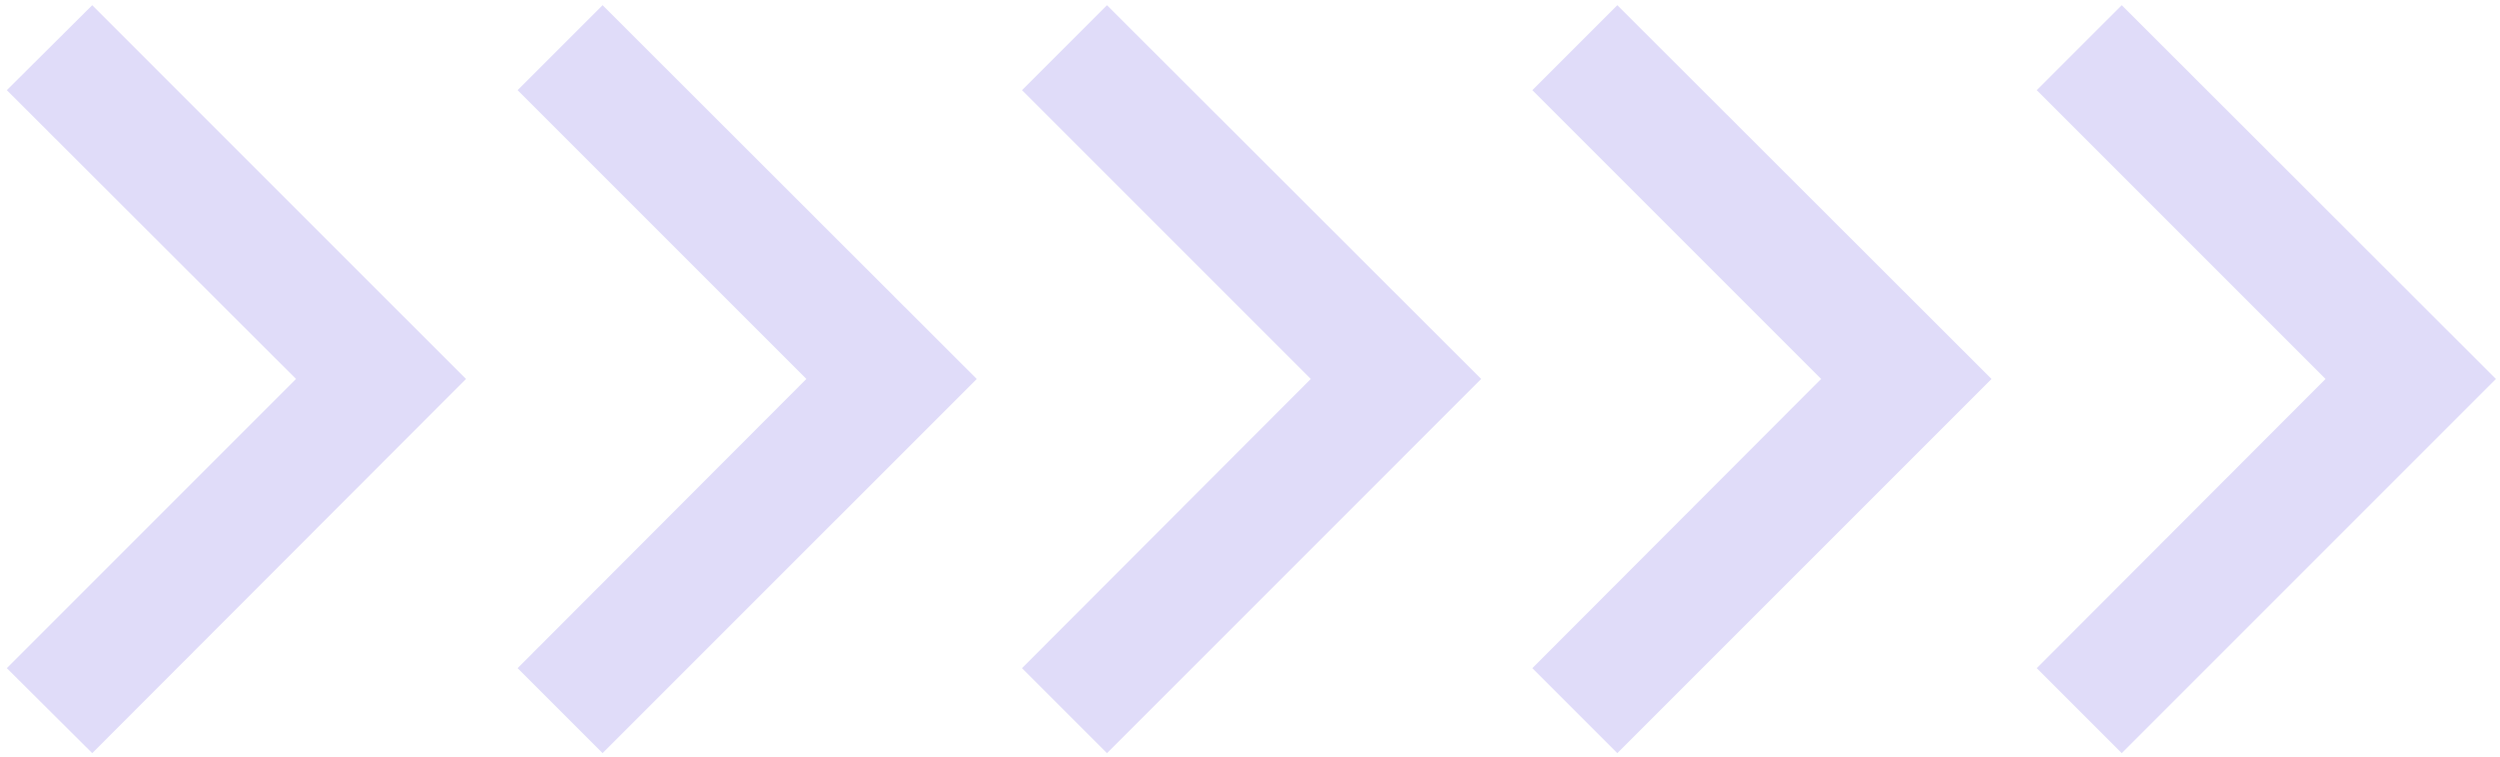
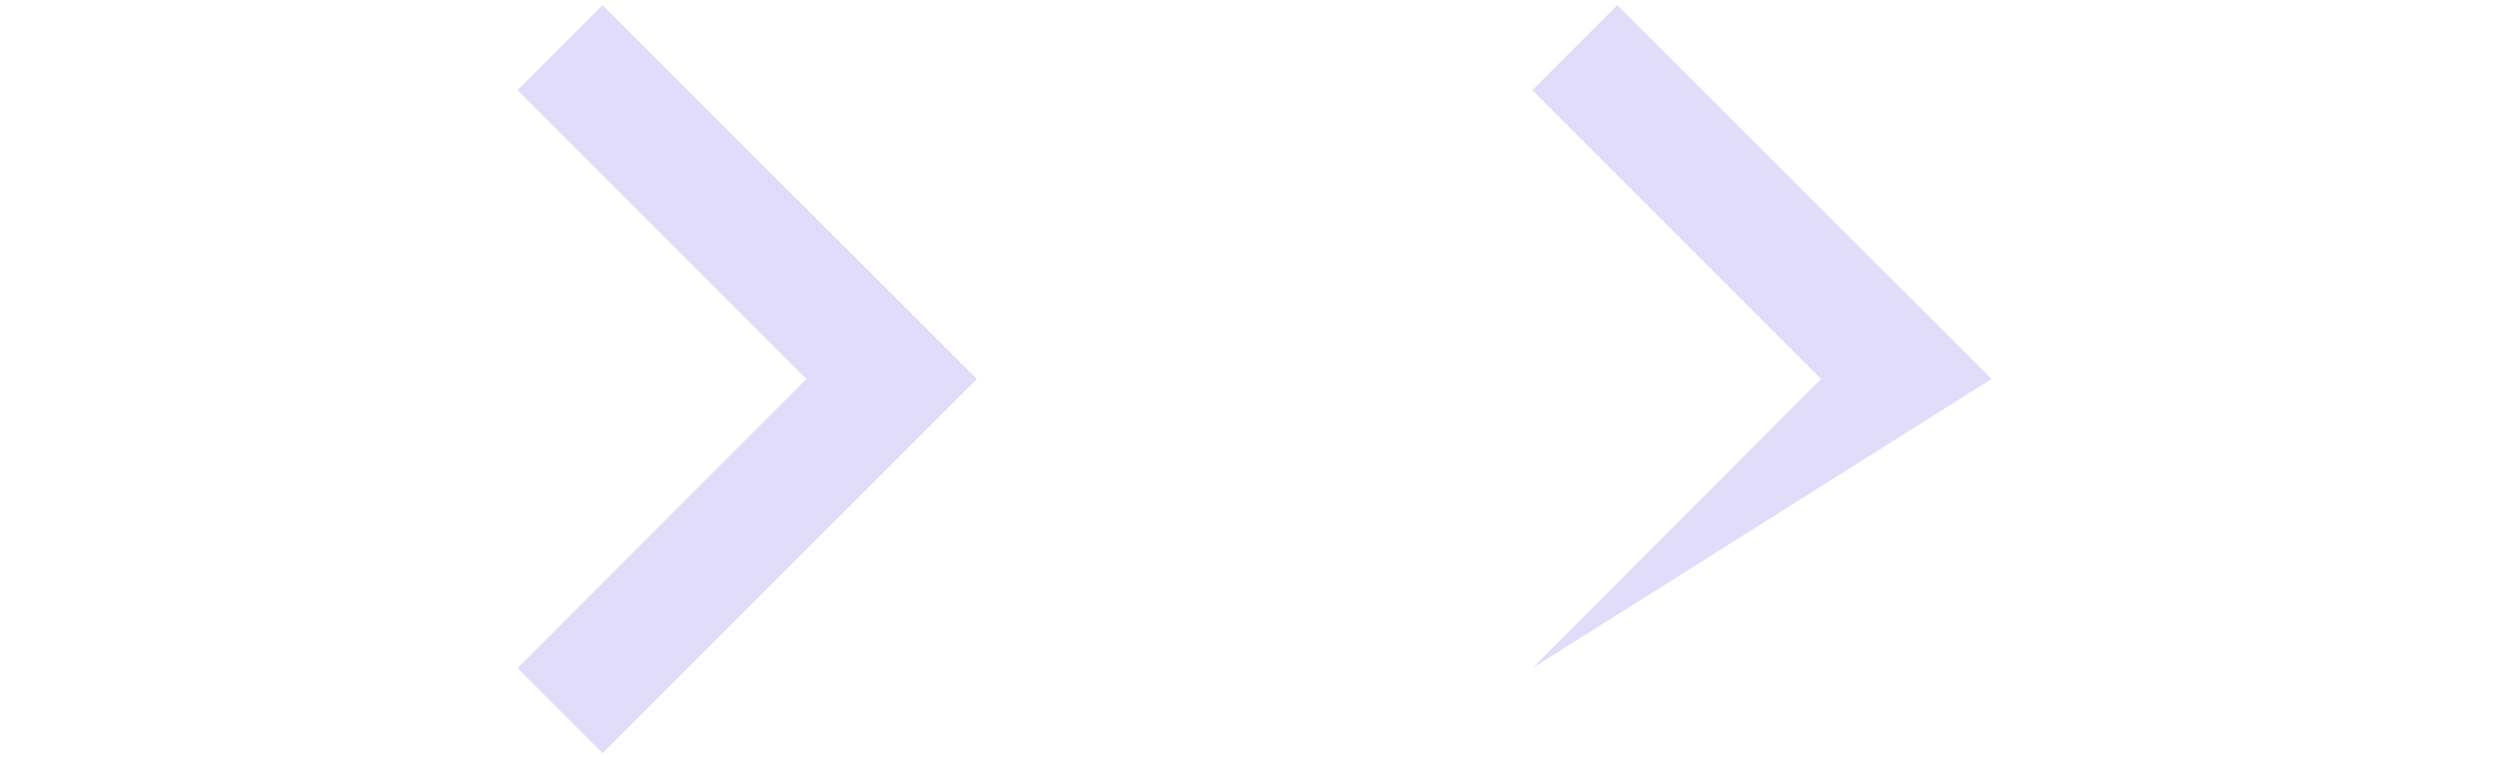
<svg xmlns="http://www.w3.org/2000/svg" width="208" height="63" viewBox="0 0 208 63" fill="none">
-   <path d="M109.058 31.529L85.031 55.591L92.102 62.662L123.234 31.529L92.102 0.432L85.031 7.502L109.058 31.529Z" fill="#C3BBF5" fill-opacity="0.5" />
  <path d="M67.09 31.529L43.064 55.591L50.135 62.662L81.267 31.529L50.135 0.432L43.064 7.502L67.09 31.529Z" fill="#C3BBF5" fill-opacity="0.5" />
-   <path d="M24.63 31.529L0.568 55.591L7.674 62.662L38.772 31.529L7.674 0.432L0.568 7.502L24.63 31.529Z" fill="#C3BBF5" fill-opacity="0.5" />
-   <path d="M193.485 31.529L169.458 55.591L176.529 62.662L207.662 31.529L176.529 0.432L169.458 7.502L193.485 31.529Z" fill="#C3BBF5" fill-opacity="0.5" />
-   <path d="M151.518 31.529L127.491 55.591L134.562 62.662L165.694 31.529L134.562 0.432L127.491 7.502L151.518 31.529Z" fill="#C3BBF5" fill-opacity="0.5" />
+   <path d="M151.518 31.529L127.491 55.591L165.694 31.529L134.562 0.432L127.491 7.502L151.518 31.529Z" fill="#C3BBF5" fill-opacity="0.5" />
</svg>